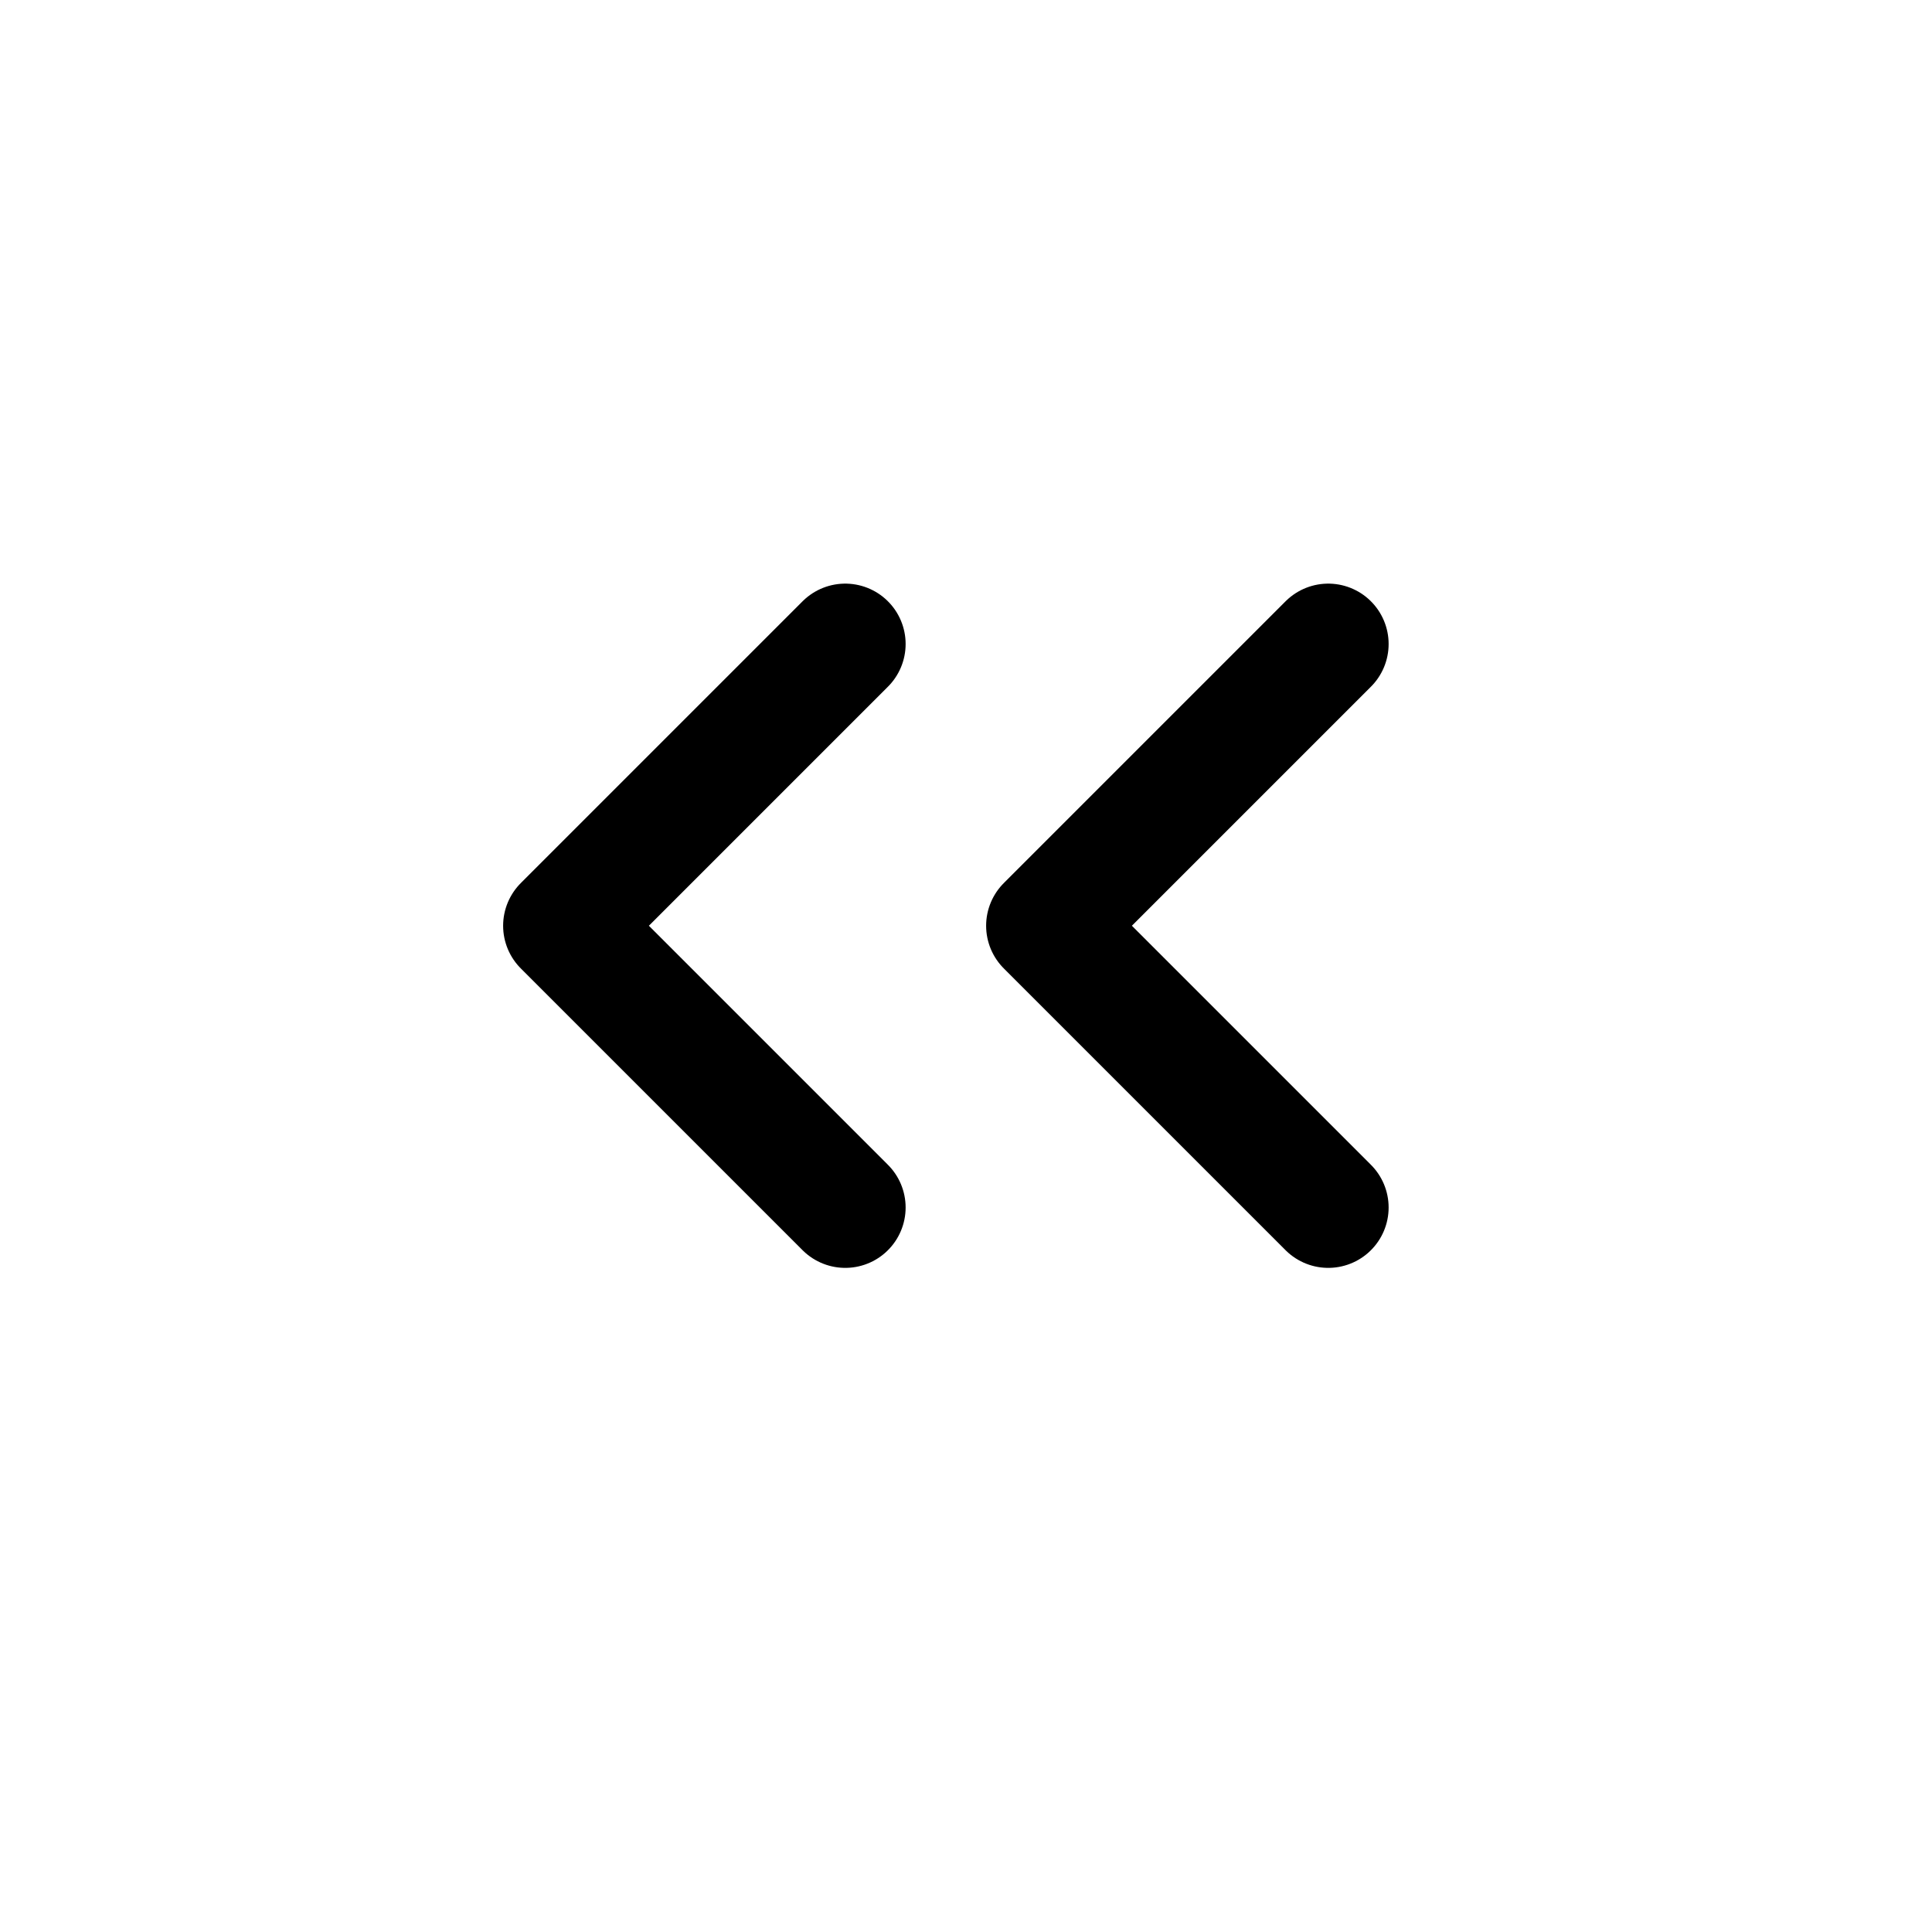
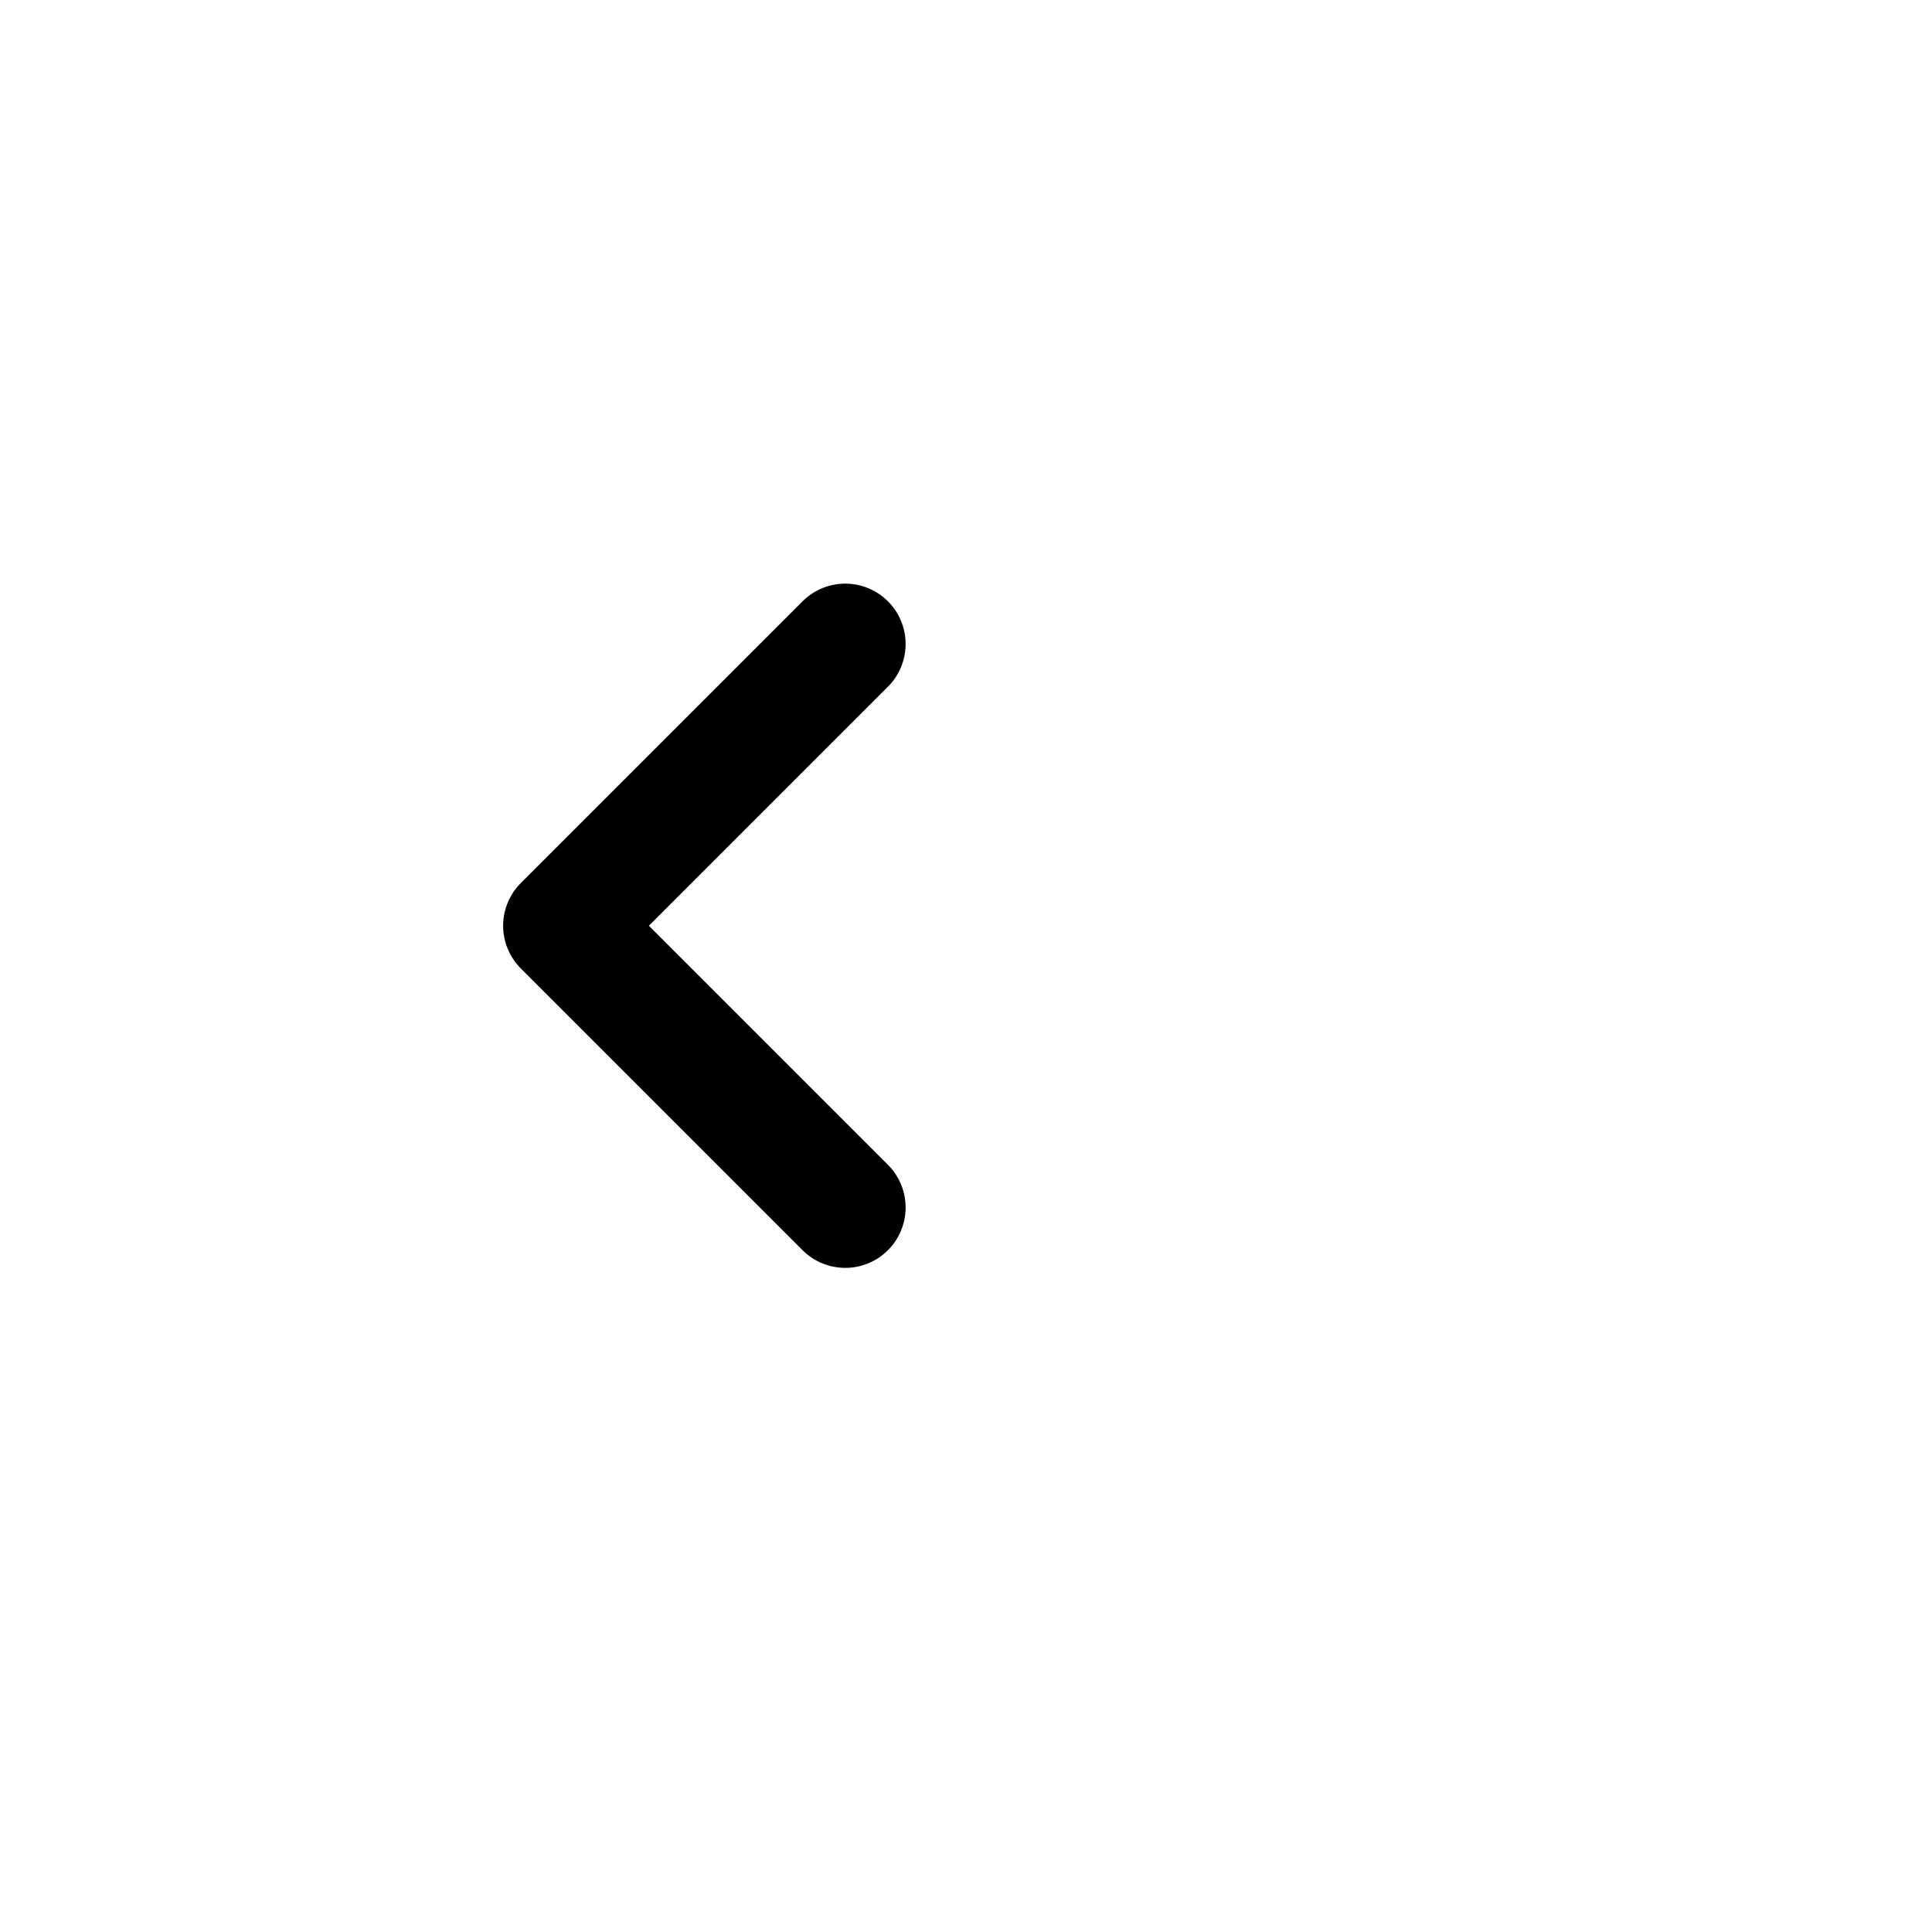
<svg xmlns="http://www.w3.org/2000/svg" width="800px" height="800px" viewBox="0 0 24 24" fill="none">
-   <path d="M16.5 8L13 11.5L16.5 15" stroke="#000000" stroke-width="1.5" stroke-linecap="round" stroke-linejoin="round" />
  <path d="M10.5 8L7 11.5L10.5 15" stroke="#000000" stroke-width="1.5" stroke-linecap="round" stroke-linejoin="round" />
</svg>